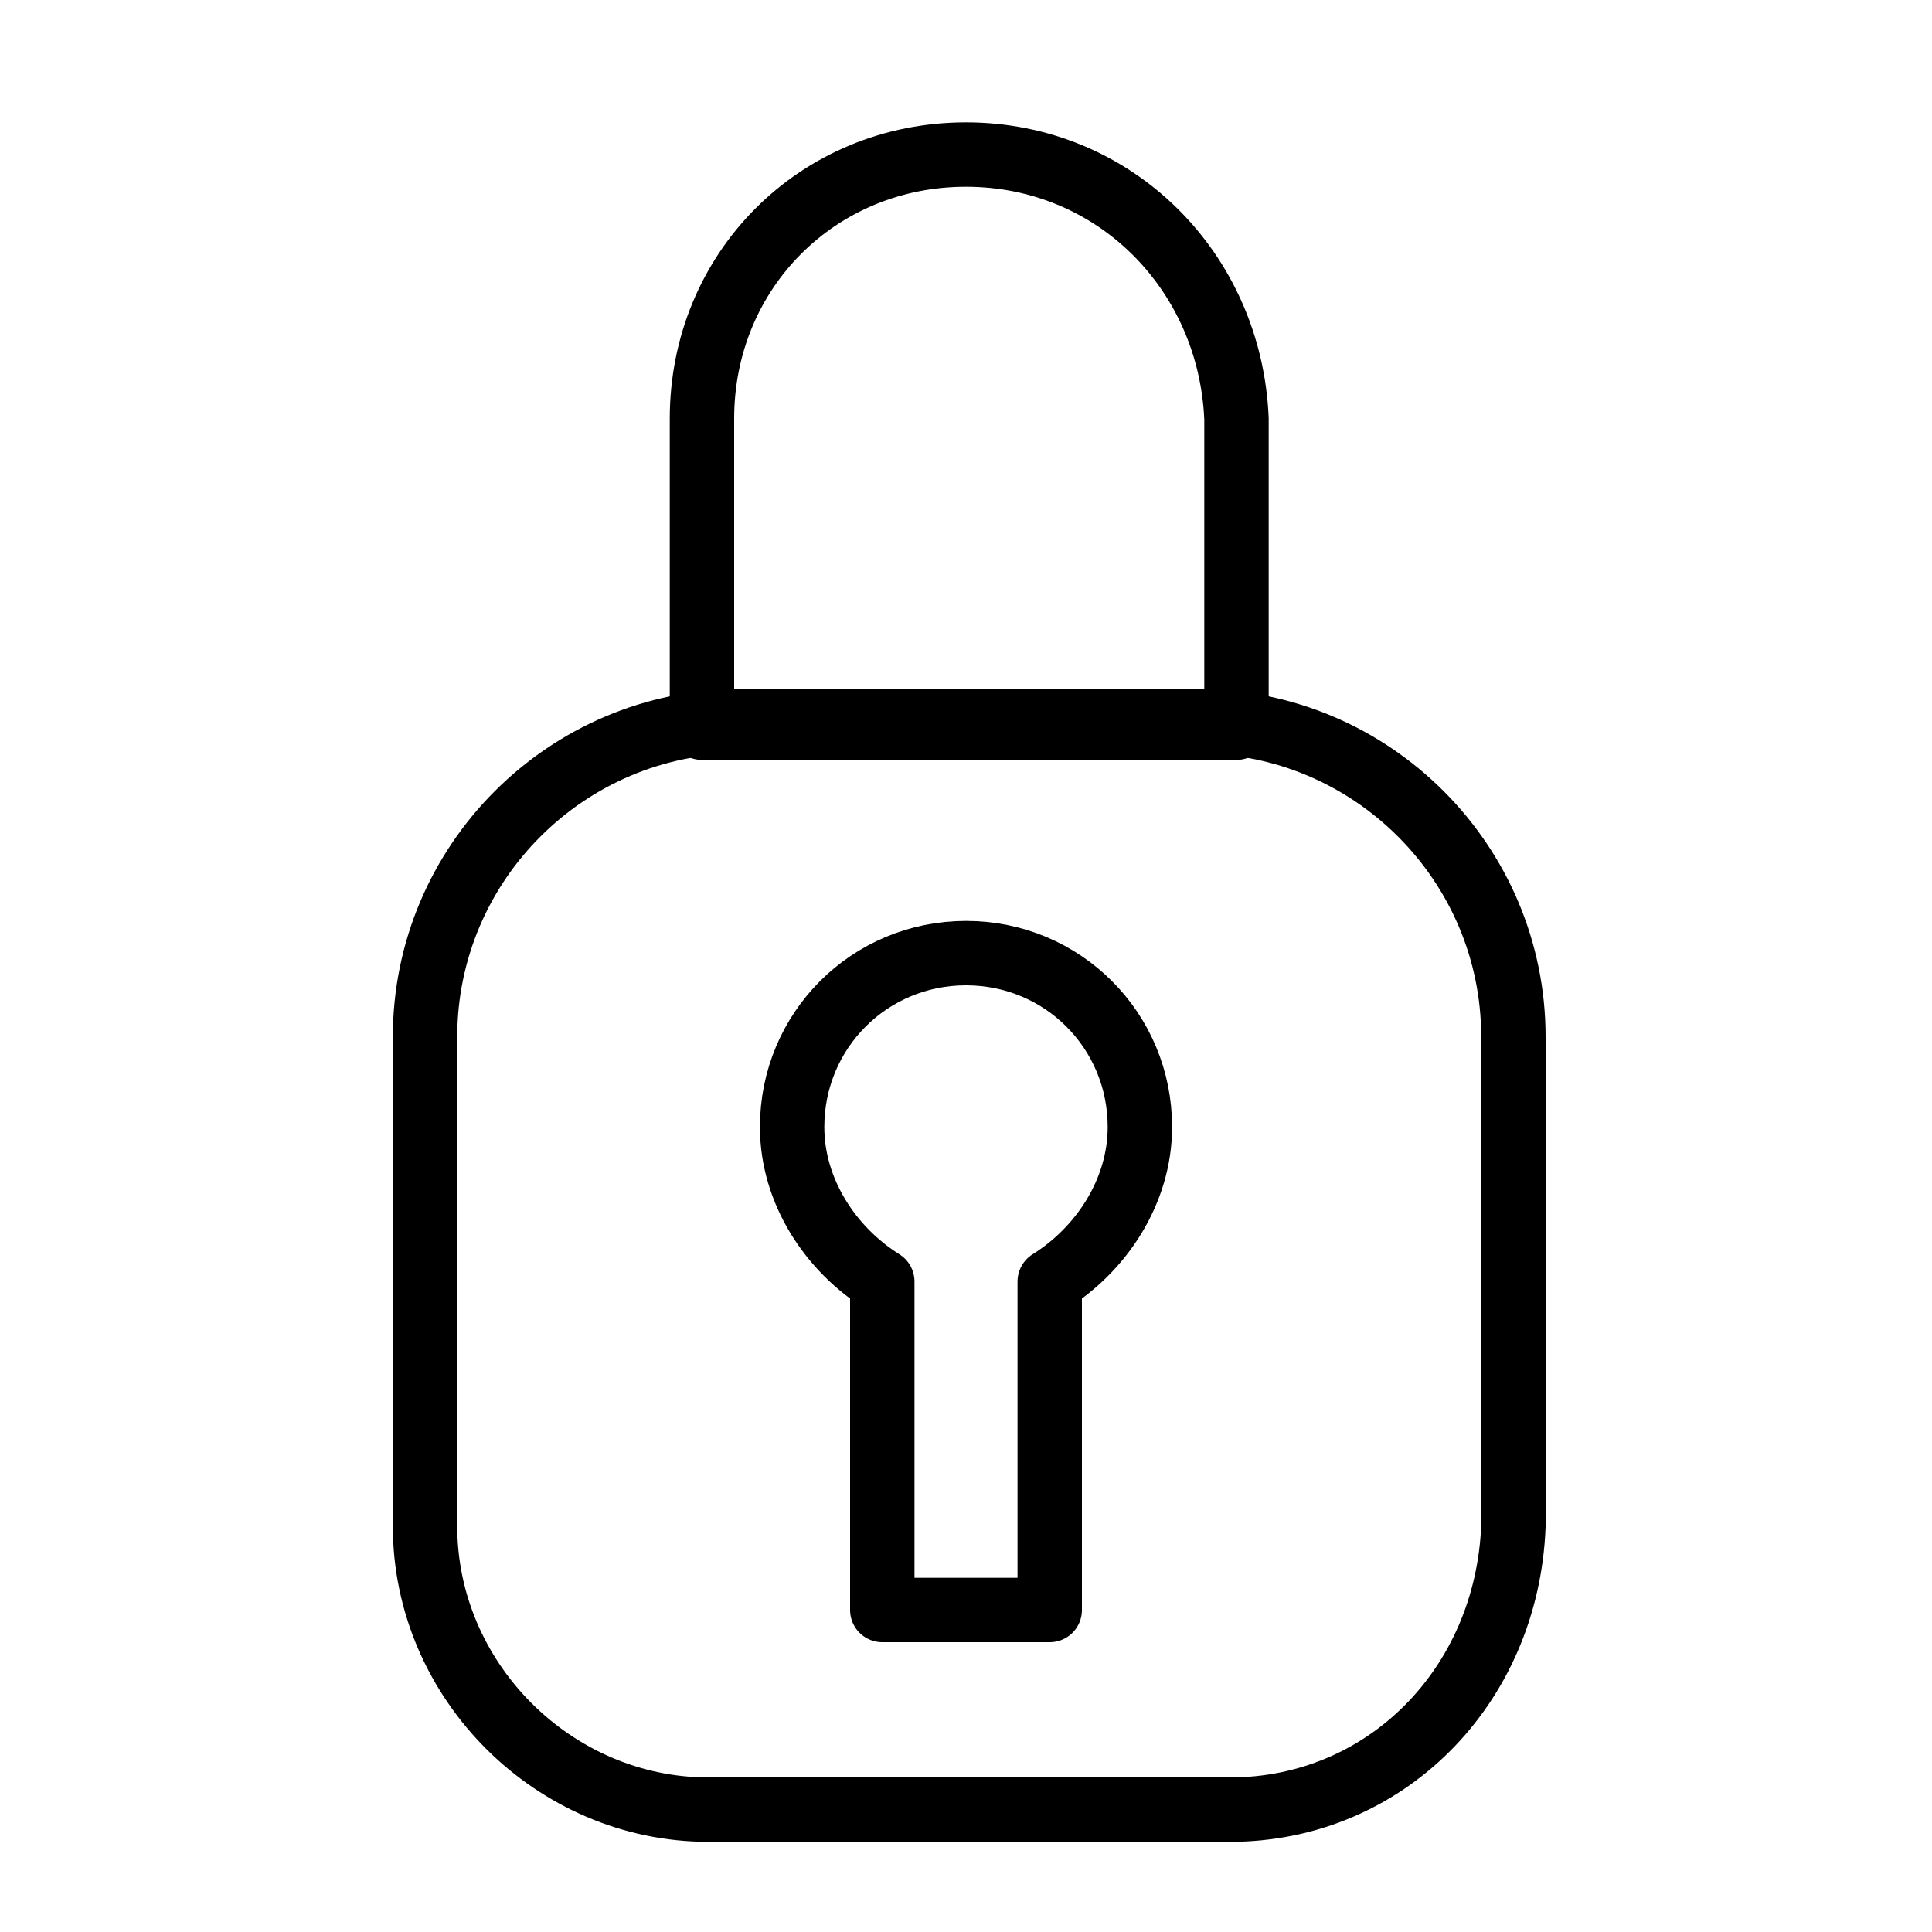
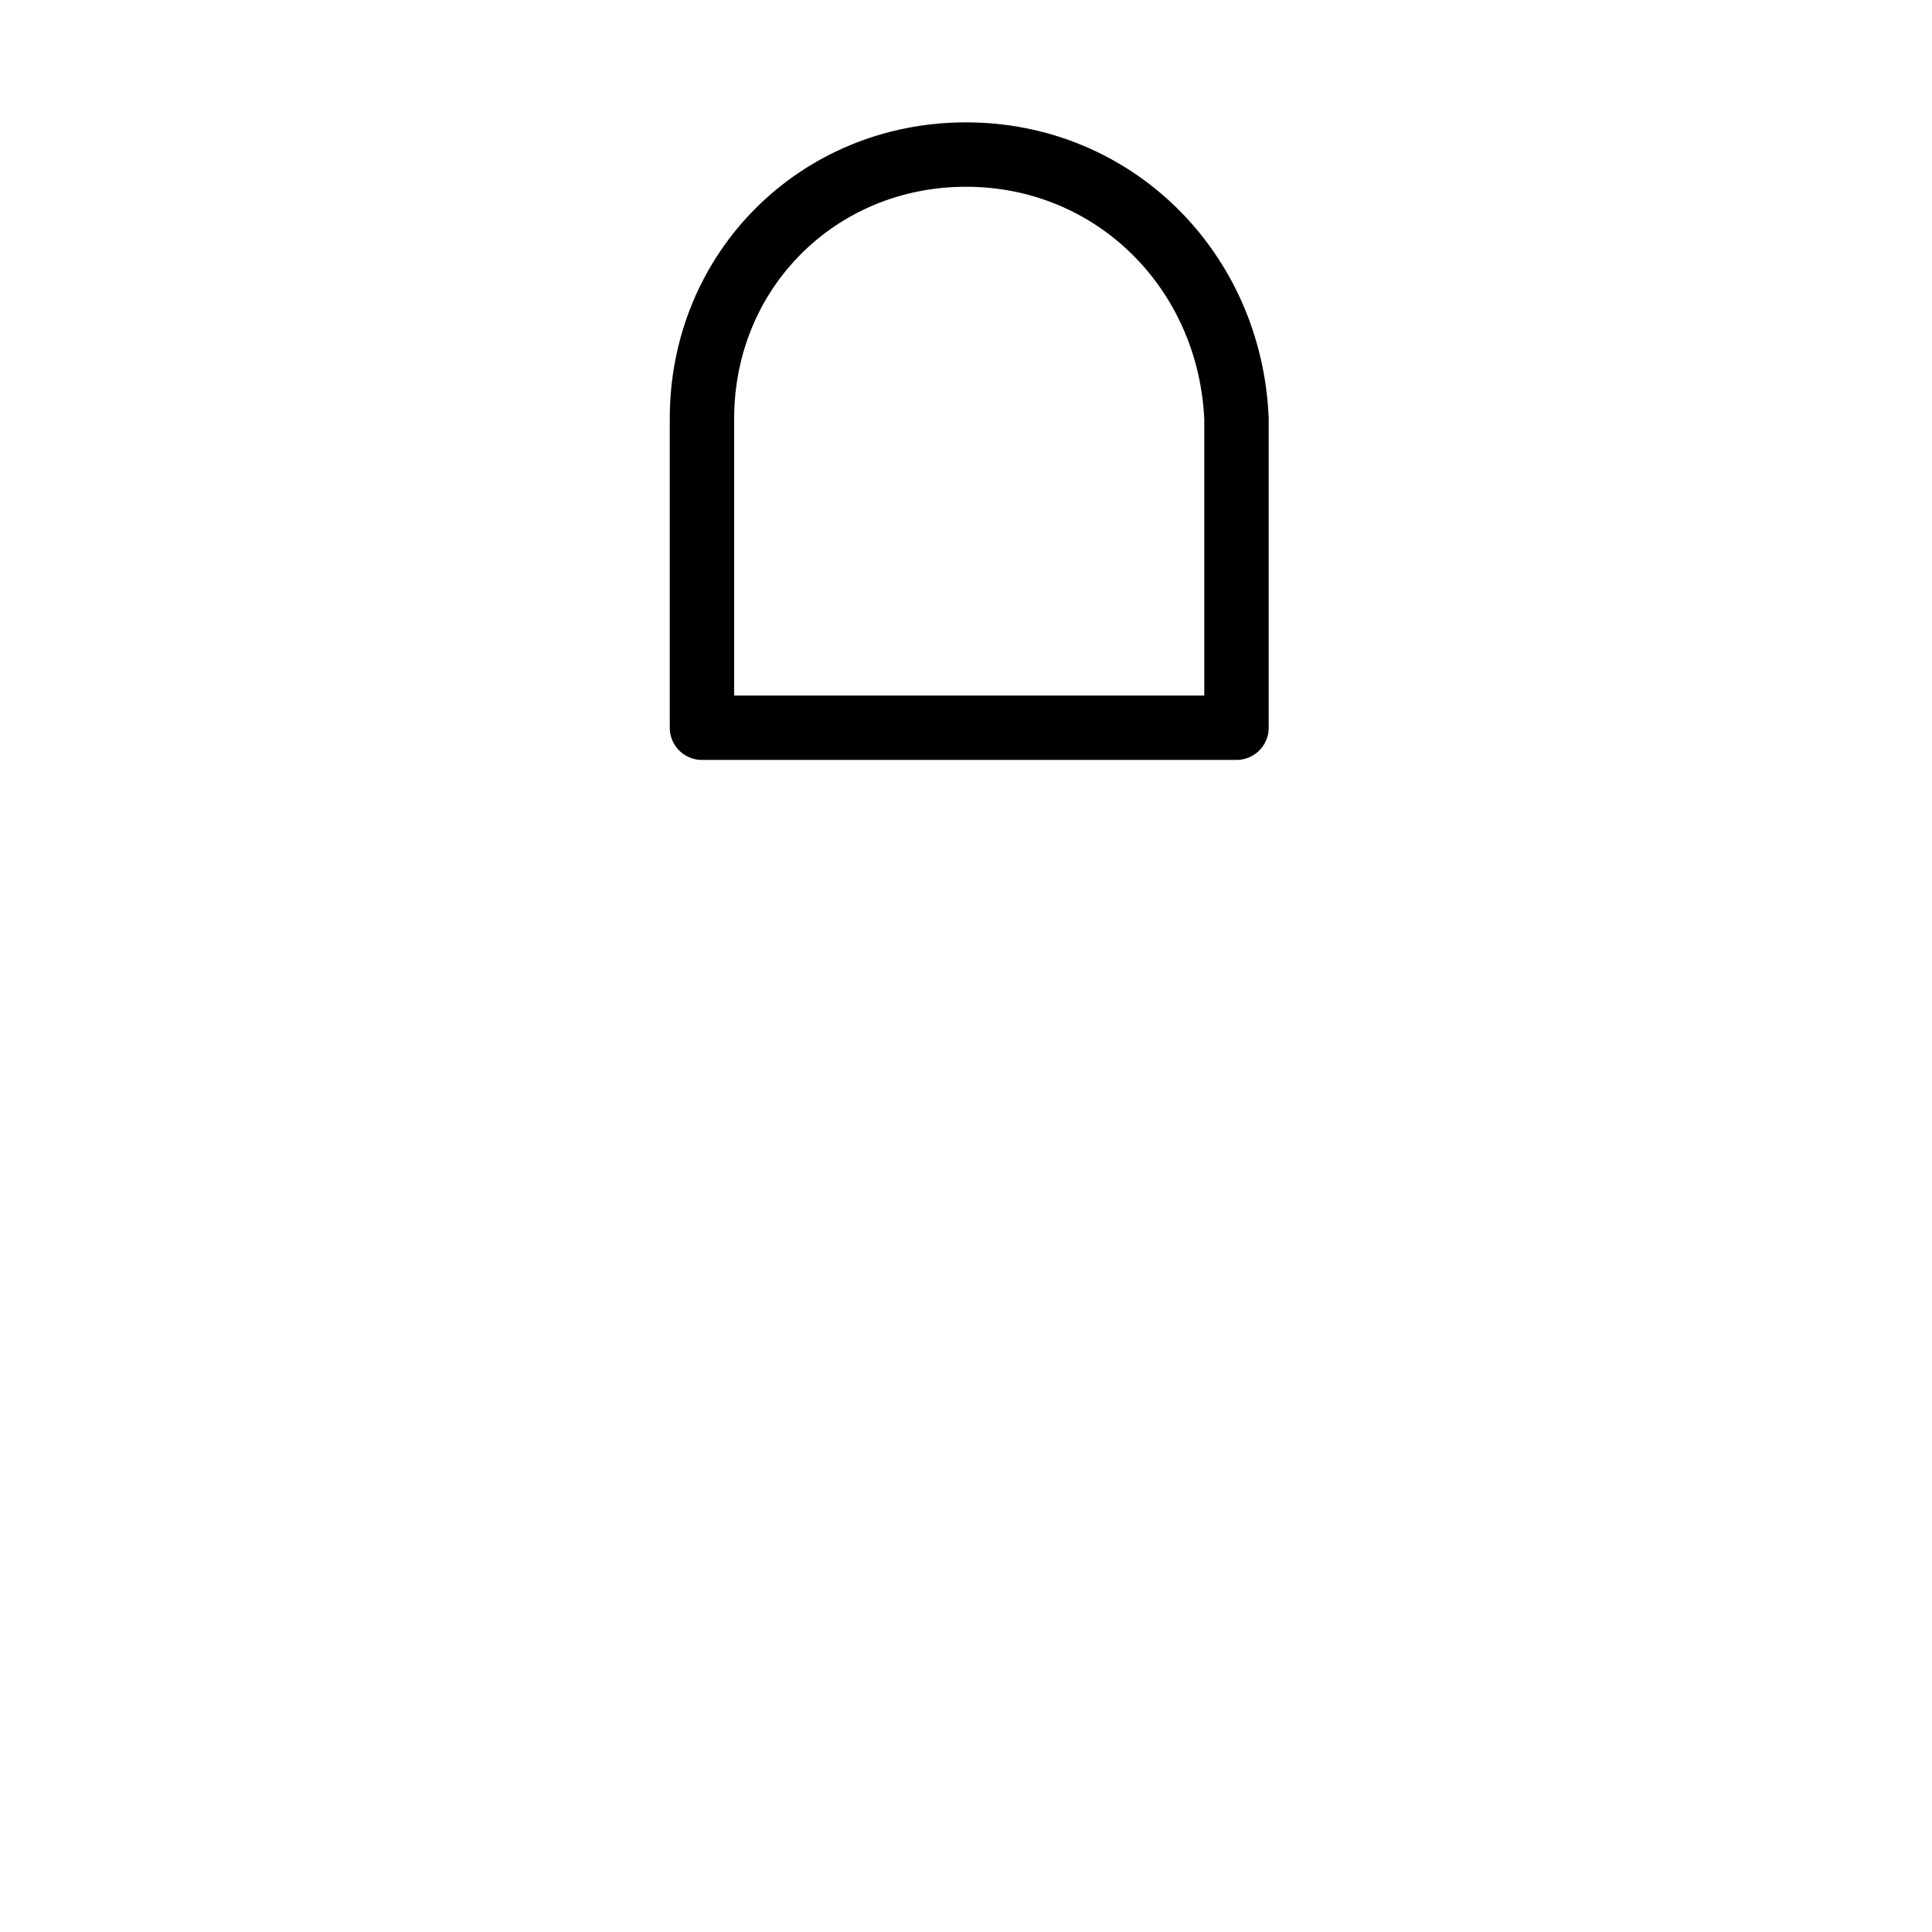
<svg xmlns="http://www.w3.org/2000/svg" id="Layer_1" x="0px" y="0px" viewBox="0 0 30 30" style="enable-background:new 0 0 30 30;" xml:space="preserve">
  <style type="text/css"> .st0{fill:none;stroke:#000000;stroke-linecap:round;stroke-linejoin:round;stroke-miterlimit:10;} </style>
-   <path class="st0" d="M19.1,28.1h-8.1c-2.4,0-4.4-2-4.4-4.4v-7.6c0-2.7,2.2-4.9,4.9-4.9h7.1c2.7,0,4.9,2.2,4.9,4.9v7.6 C23.4,26.2,21.5,28.1,19.1,28.1z" />
  <path class="st0" d="M15,2.4L15,2.4c-2.3,0-4.1,1.8-4.1,4.1v4.8h8.3V6.5C19.1,4.2,17.3,2.4,15,2.4z" />
-   <path class="st0" d="M13.7,20.5V25h2.6v-4.5l0-0.6c0.8-0.5,1.4-1.4,1.4-2.4c0-1.5-1.2-2.7-2.7-2.7s-2.7,1.2-2.7,2.7 c0,1,0.6,1.9,1.4,2.4L13.7,20.5z" />
</svg>